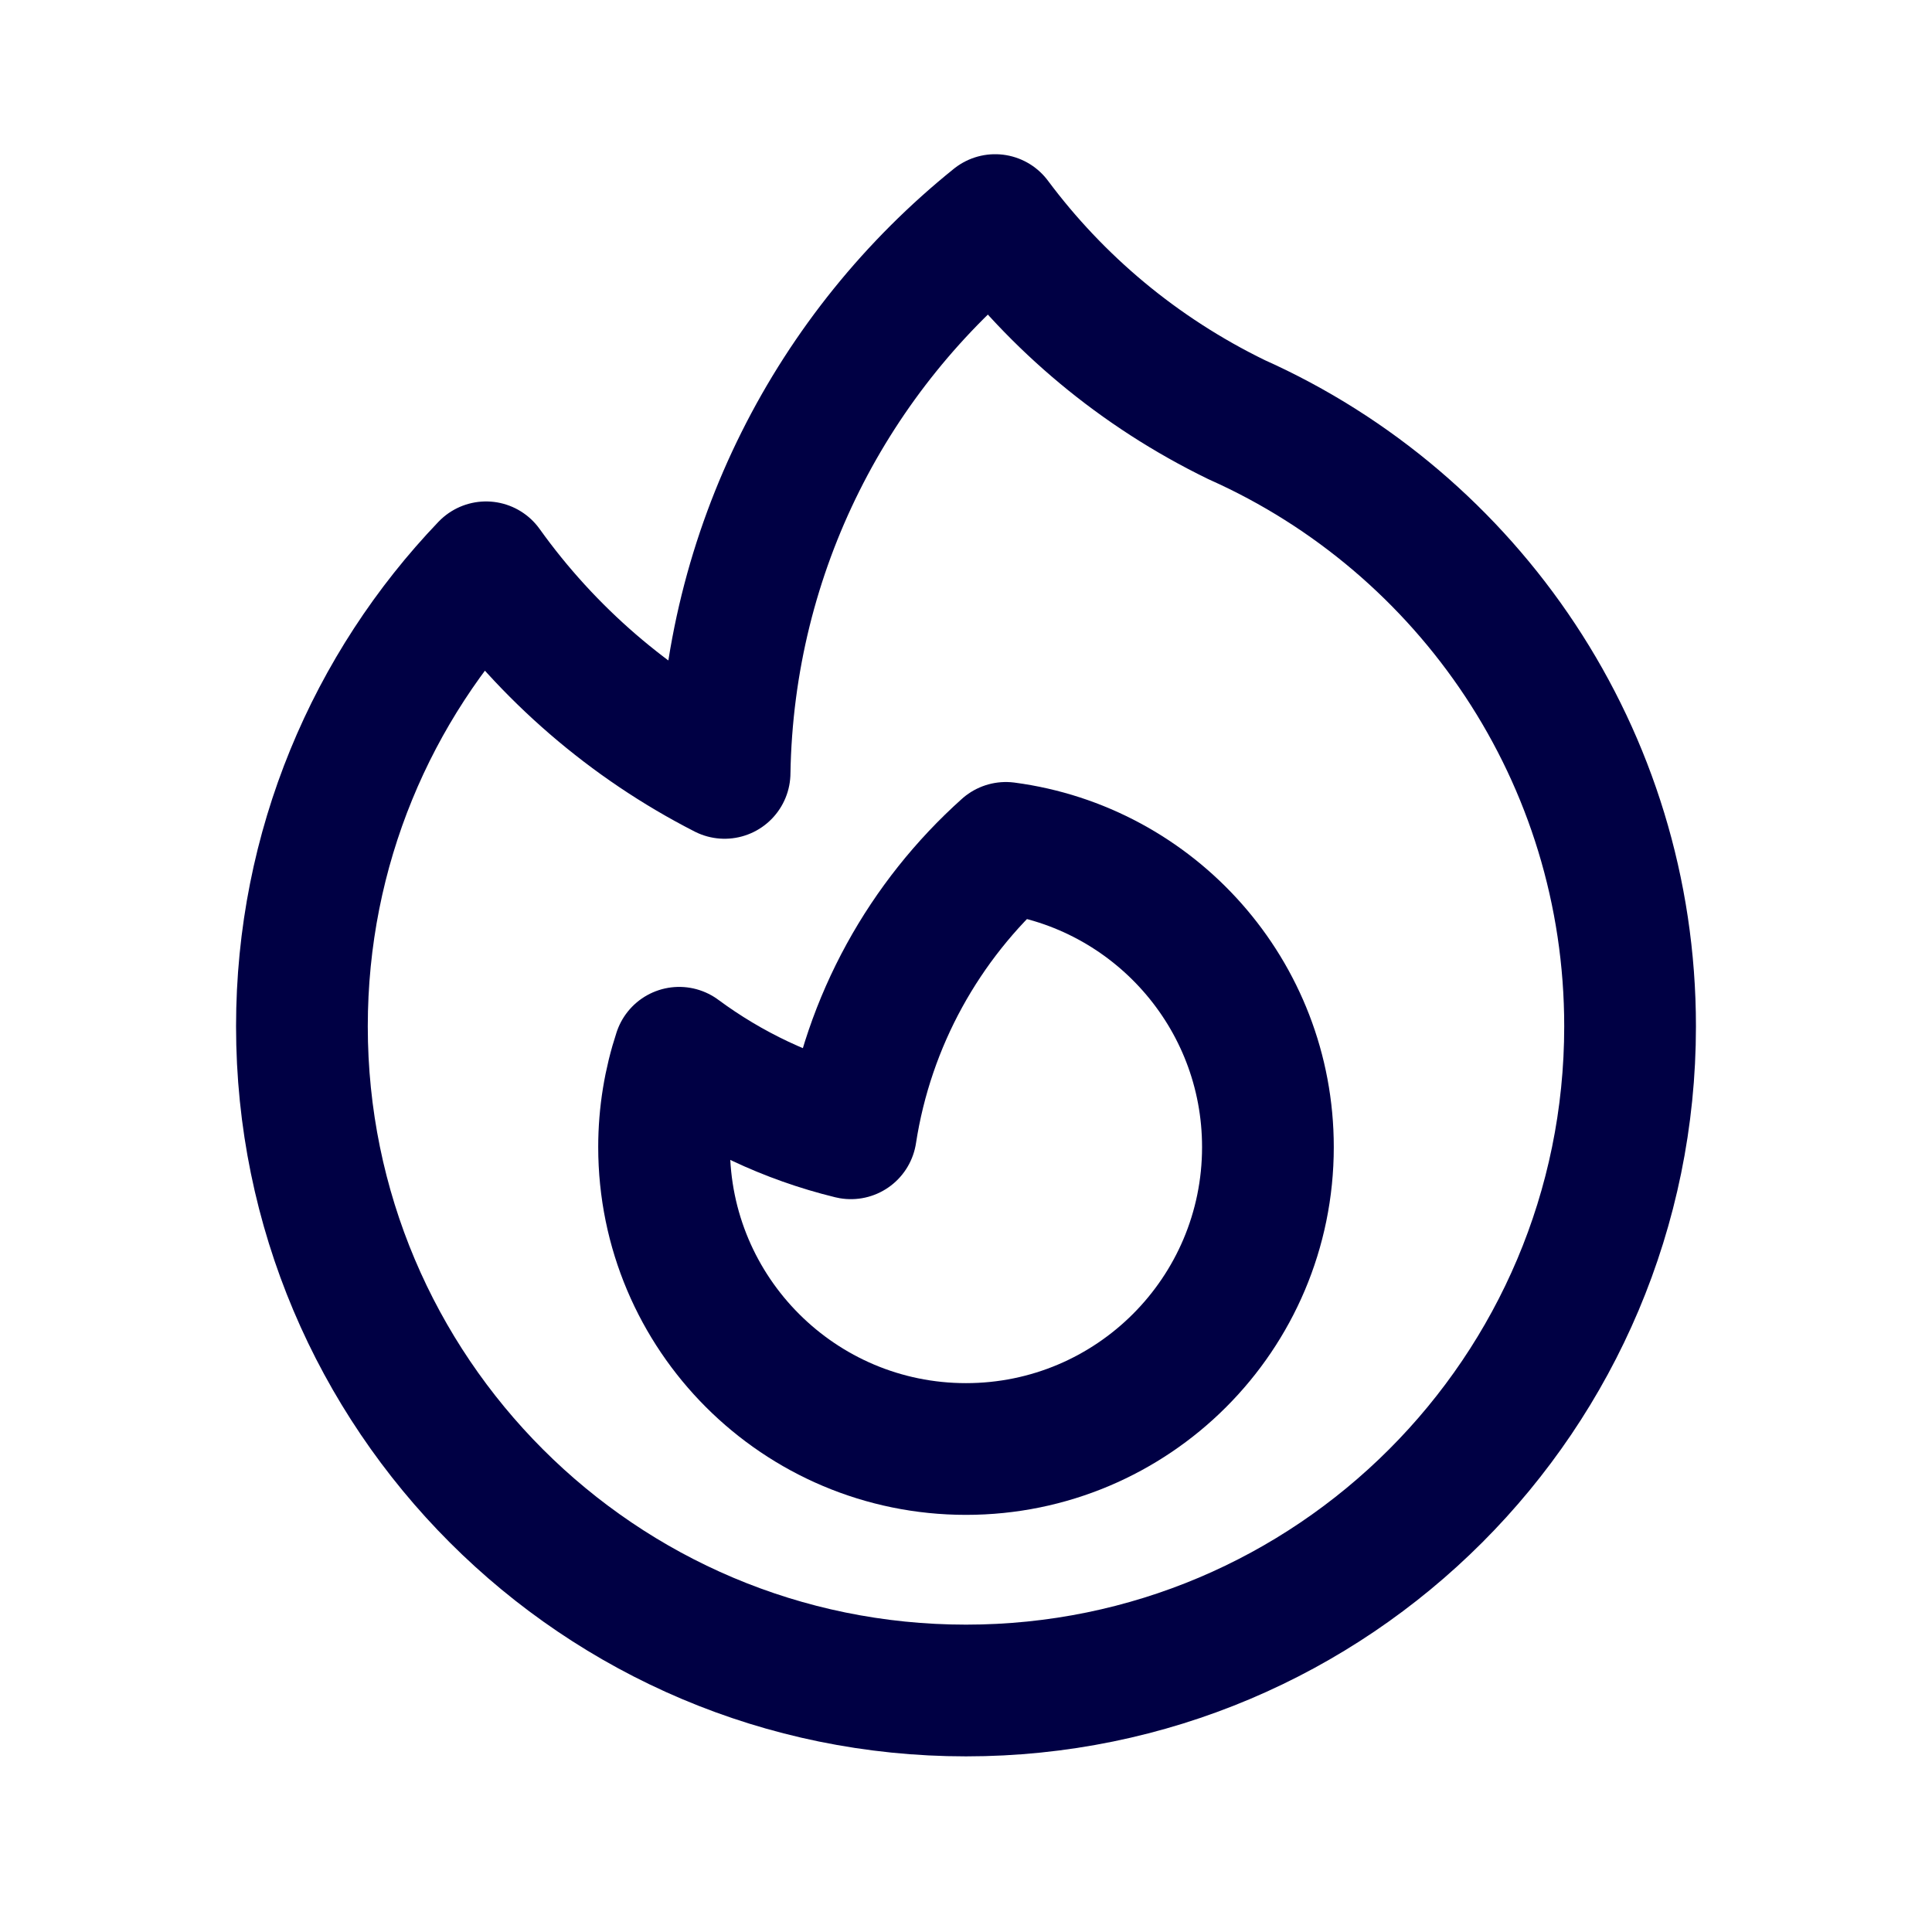
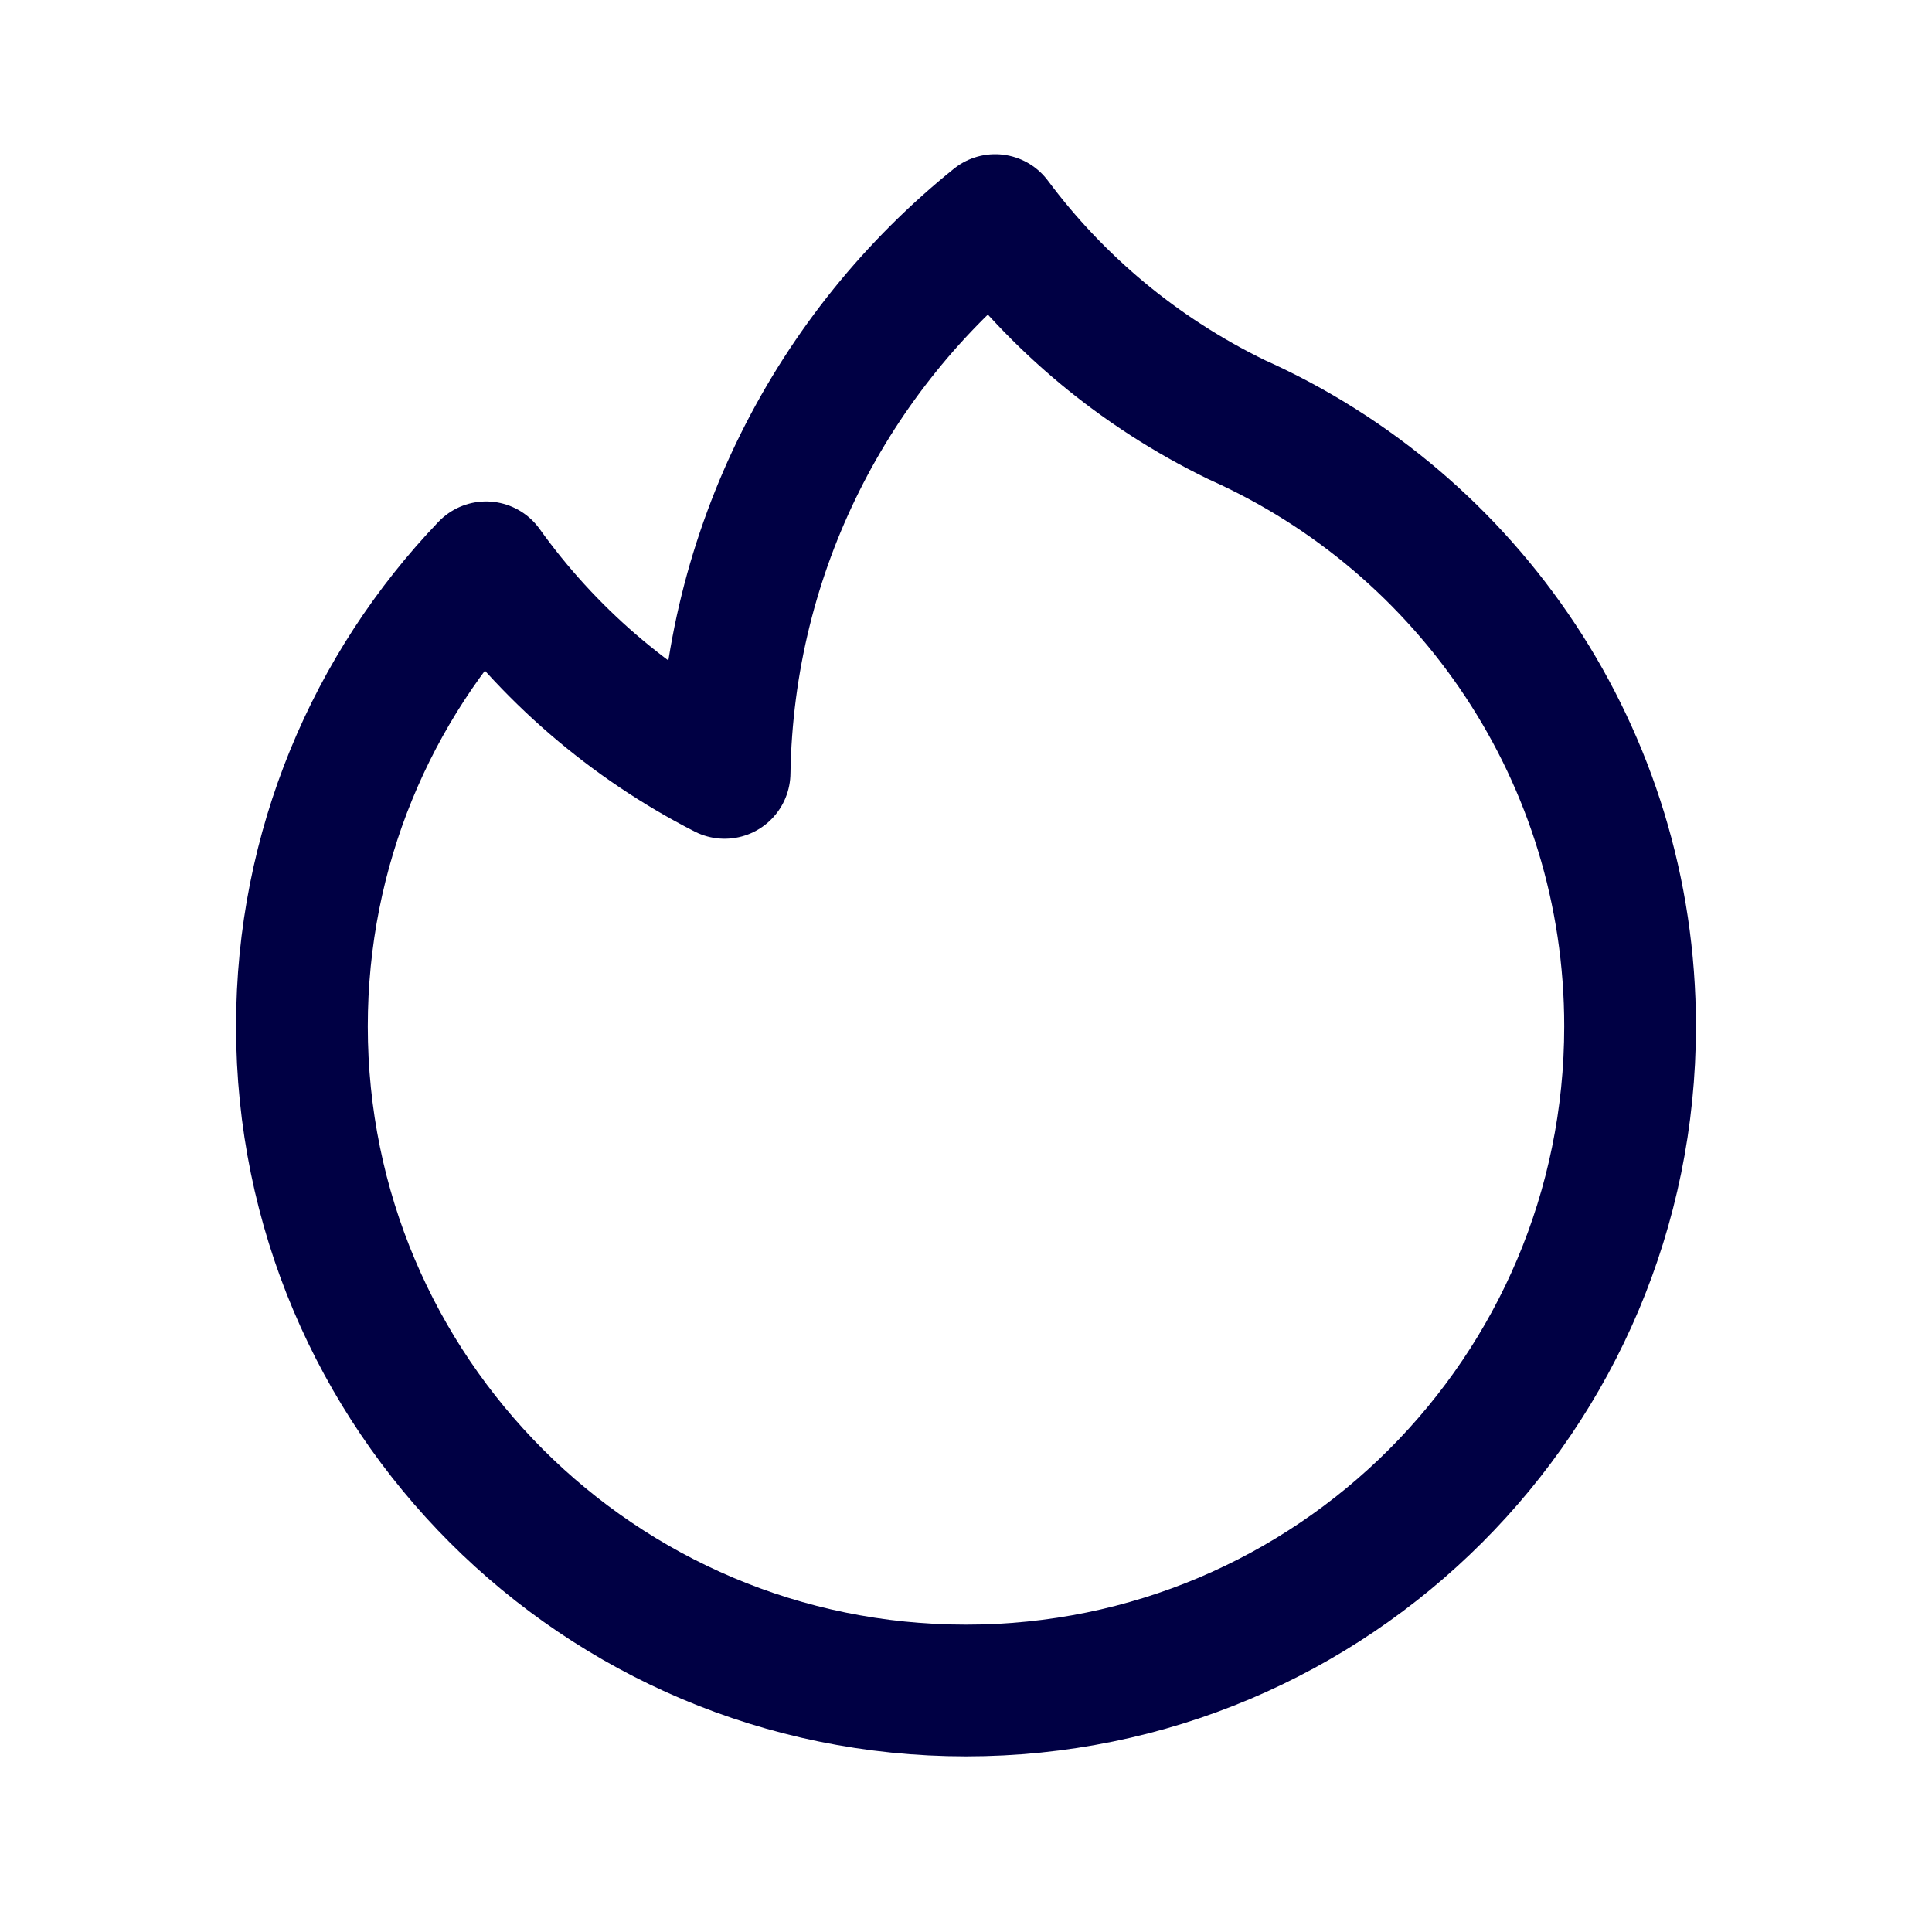
<svg xmlns="http://www.w3.org/2000/svg" width="22" height="22" viewBox="0 0 22 22" fill="none">
  <path d="M14.082 4.779C16.723 5.959 18.562 8.608 18.562 11.687C18.562 15.864 15.177 19.25 11 19.25C6.823 19.25 3.438 15.864 3.438 11.687C3.438 9.659 4.236 7.818 5.535 6.46C6.237 7.441 7.169 8.248 8.251 8.801C8.292 6.256 9.486 3.992 11.332 2.506C12.032 3.445 12.96 4.233 14.082 4.779Z" stroke="#000044" stroke-width="1.5" stroke-linecap="round" stroke-linejoin="round" />
-   <path d="M11 16.5C12.899 16.5 14.438 14.961 14.438 13.062C14.438 11.318 13.138 9.877 11.454 9.655C10.529 10.484 9.887 11.621 9.689 12.905C8.972 12.73 8.31 12.414 7.734 11.988C7.623 12.326 7.562 12.687 7.562 13.062C7.562 14.961 9.102 16.5 11 16.5Z" stroke="#000044" stroke-width="1.5" stroke-linecap="round" stroke-linejoin="round" />
</svg>